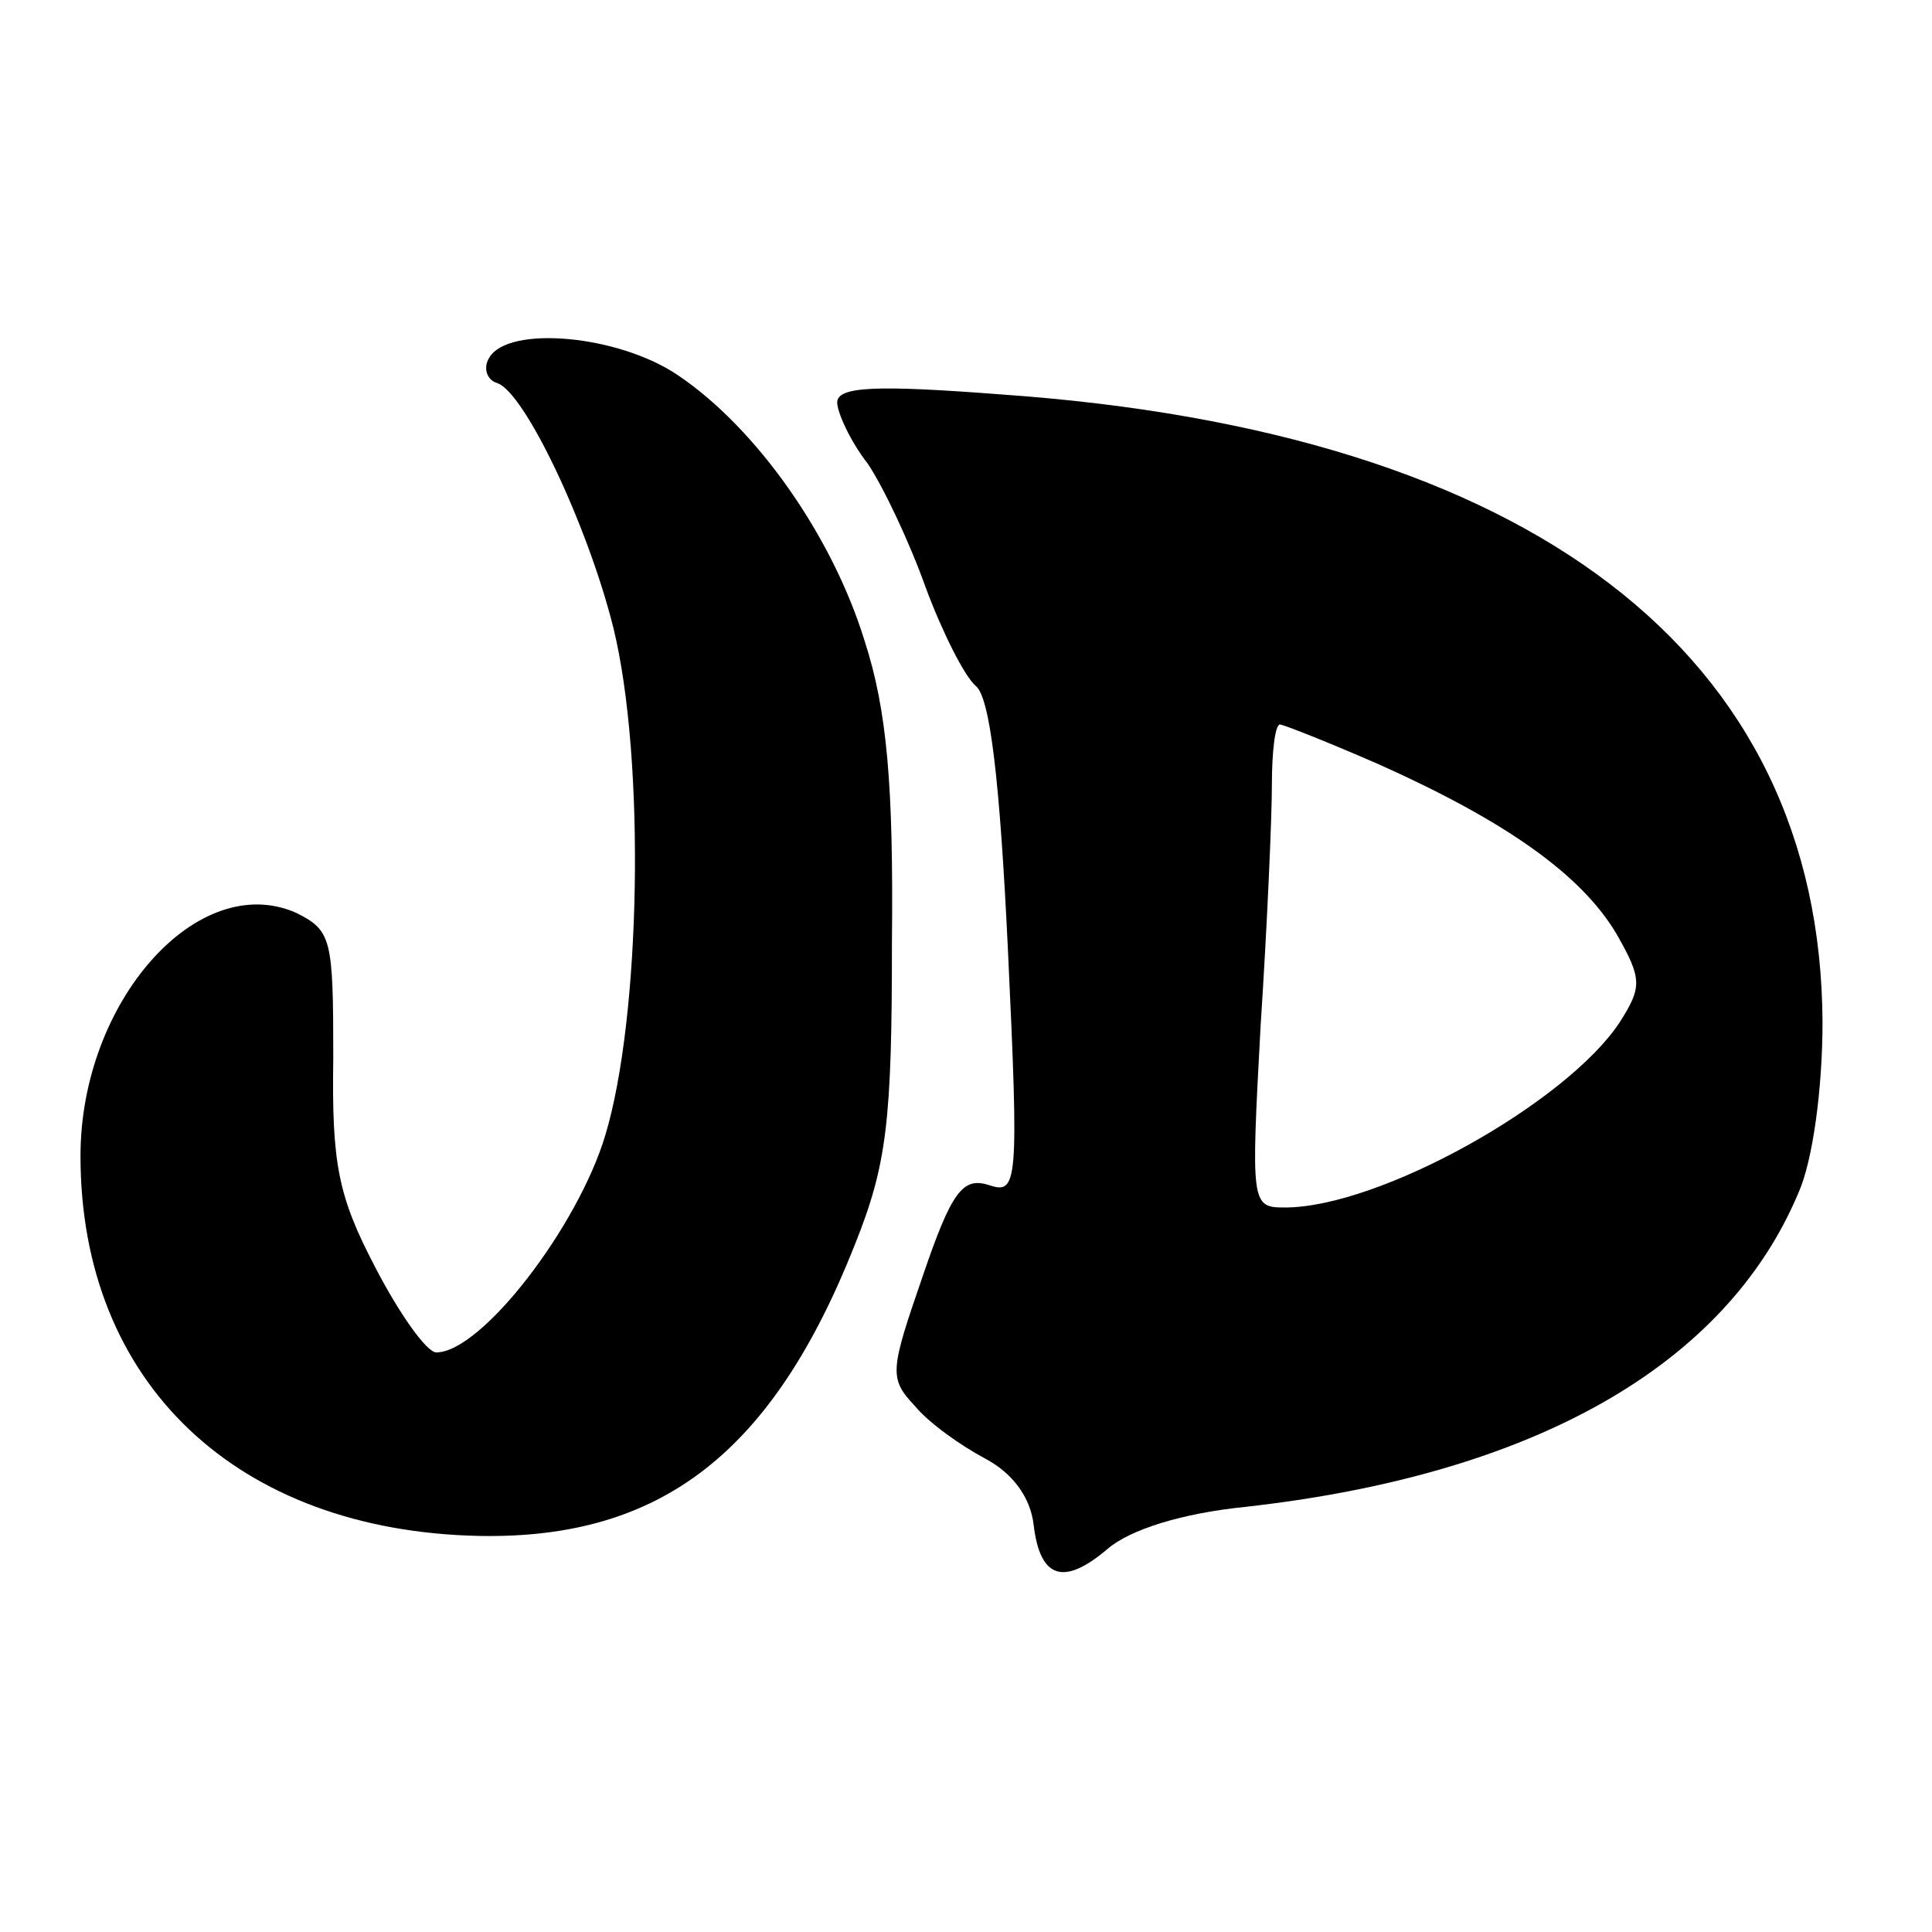
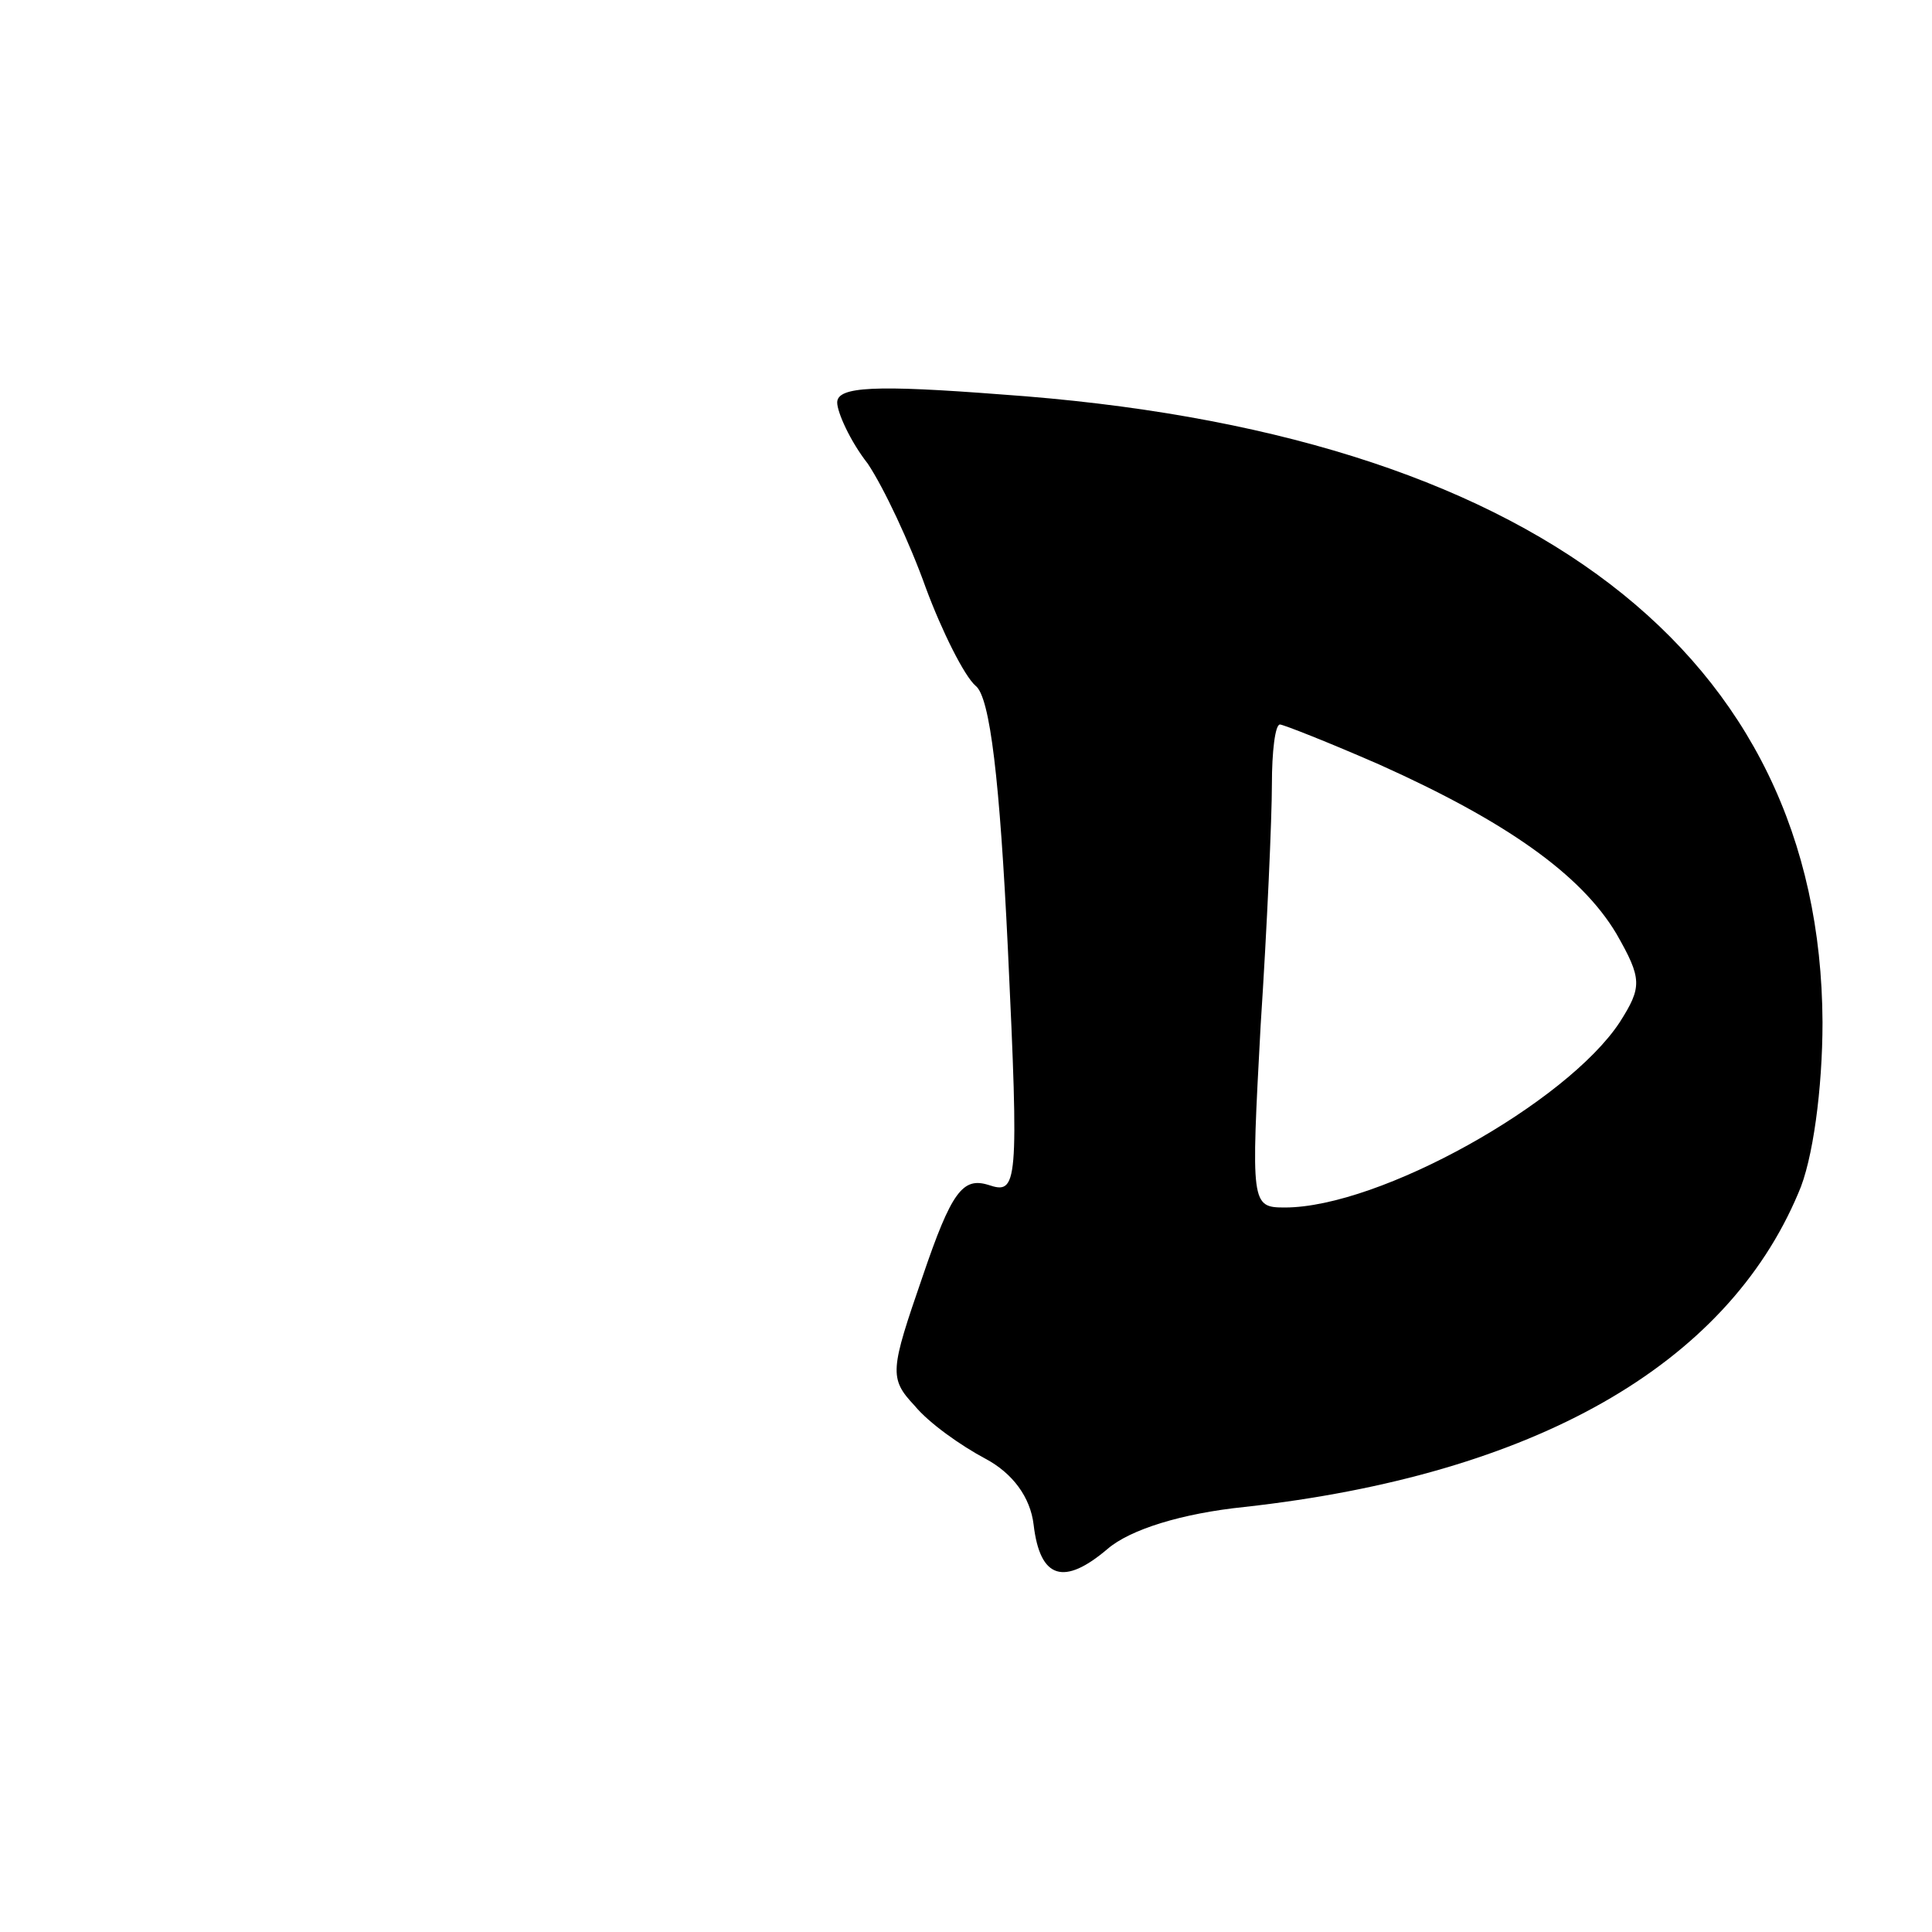
<svg xmlns="http://www.w3.org/2000/svg" version="1.0" width="120pt" height="120pt" viewBox="0 0 120 120" preserveAspectRatio="xMidYMid meet">
  <g transform="translate(0,120) scale(0.1,-0.1)" fill="#000000" stroke="none">
-     <path d="M304 978 c-4 -6 -2 -14 5 -16 17 -6 56 -88 72 -152 20 -82 17 -242 -5 -315 -17 -57 -77 -135 -105 -135 -6 0 -23 24 -38 53 -23 44 -27 64 -26 130 0 74 -1 79 -23 90 -61 27 -134 -55 -134 -151 0 -141 97 -233 248 -236 113 -2 182 52 233 181 20 50 23 77 23 188 1 97 -3 144 -17 187 -20 65 -67 132 -116 165 -37 25 -105 31 -117 11z" />
    <path d="M520 950 c0 -6 8 -24 19 -38 10 -15 26 -49 36 -77 10 -27 24 -55 31 -61 9 -7 15 -59 20 -163 7 -148 6 -153 -12 -147 -16 5 -23 -4 -41 -57 -20 -58 -21 -63 -5 -80 9 -11 29 -25 44 -33 17 -9 28 -24 30 -41 4 -34 19 -38 46 -15 14 12 46 22 85 26 180 20 299 88 344 195 9 20 15 65 15 106 -1 229 -181 367 -510 390 -78 6 -102 5 -102 -5z m337 -225 c78 -35 125 -68 147 -105 16 -28 16 -33 2 -55 -33 -50 -149 -115 -208 -115 -21 0 -21 2 -15 113 4 61 7 129 7 150 0 20 2 37 5 37 2 0 30 -11 62 -25z" />
  </g>
</svg>